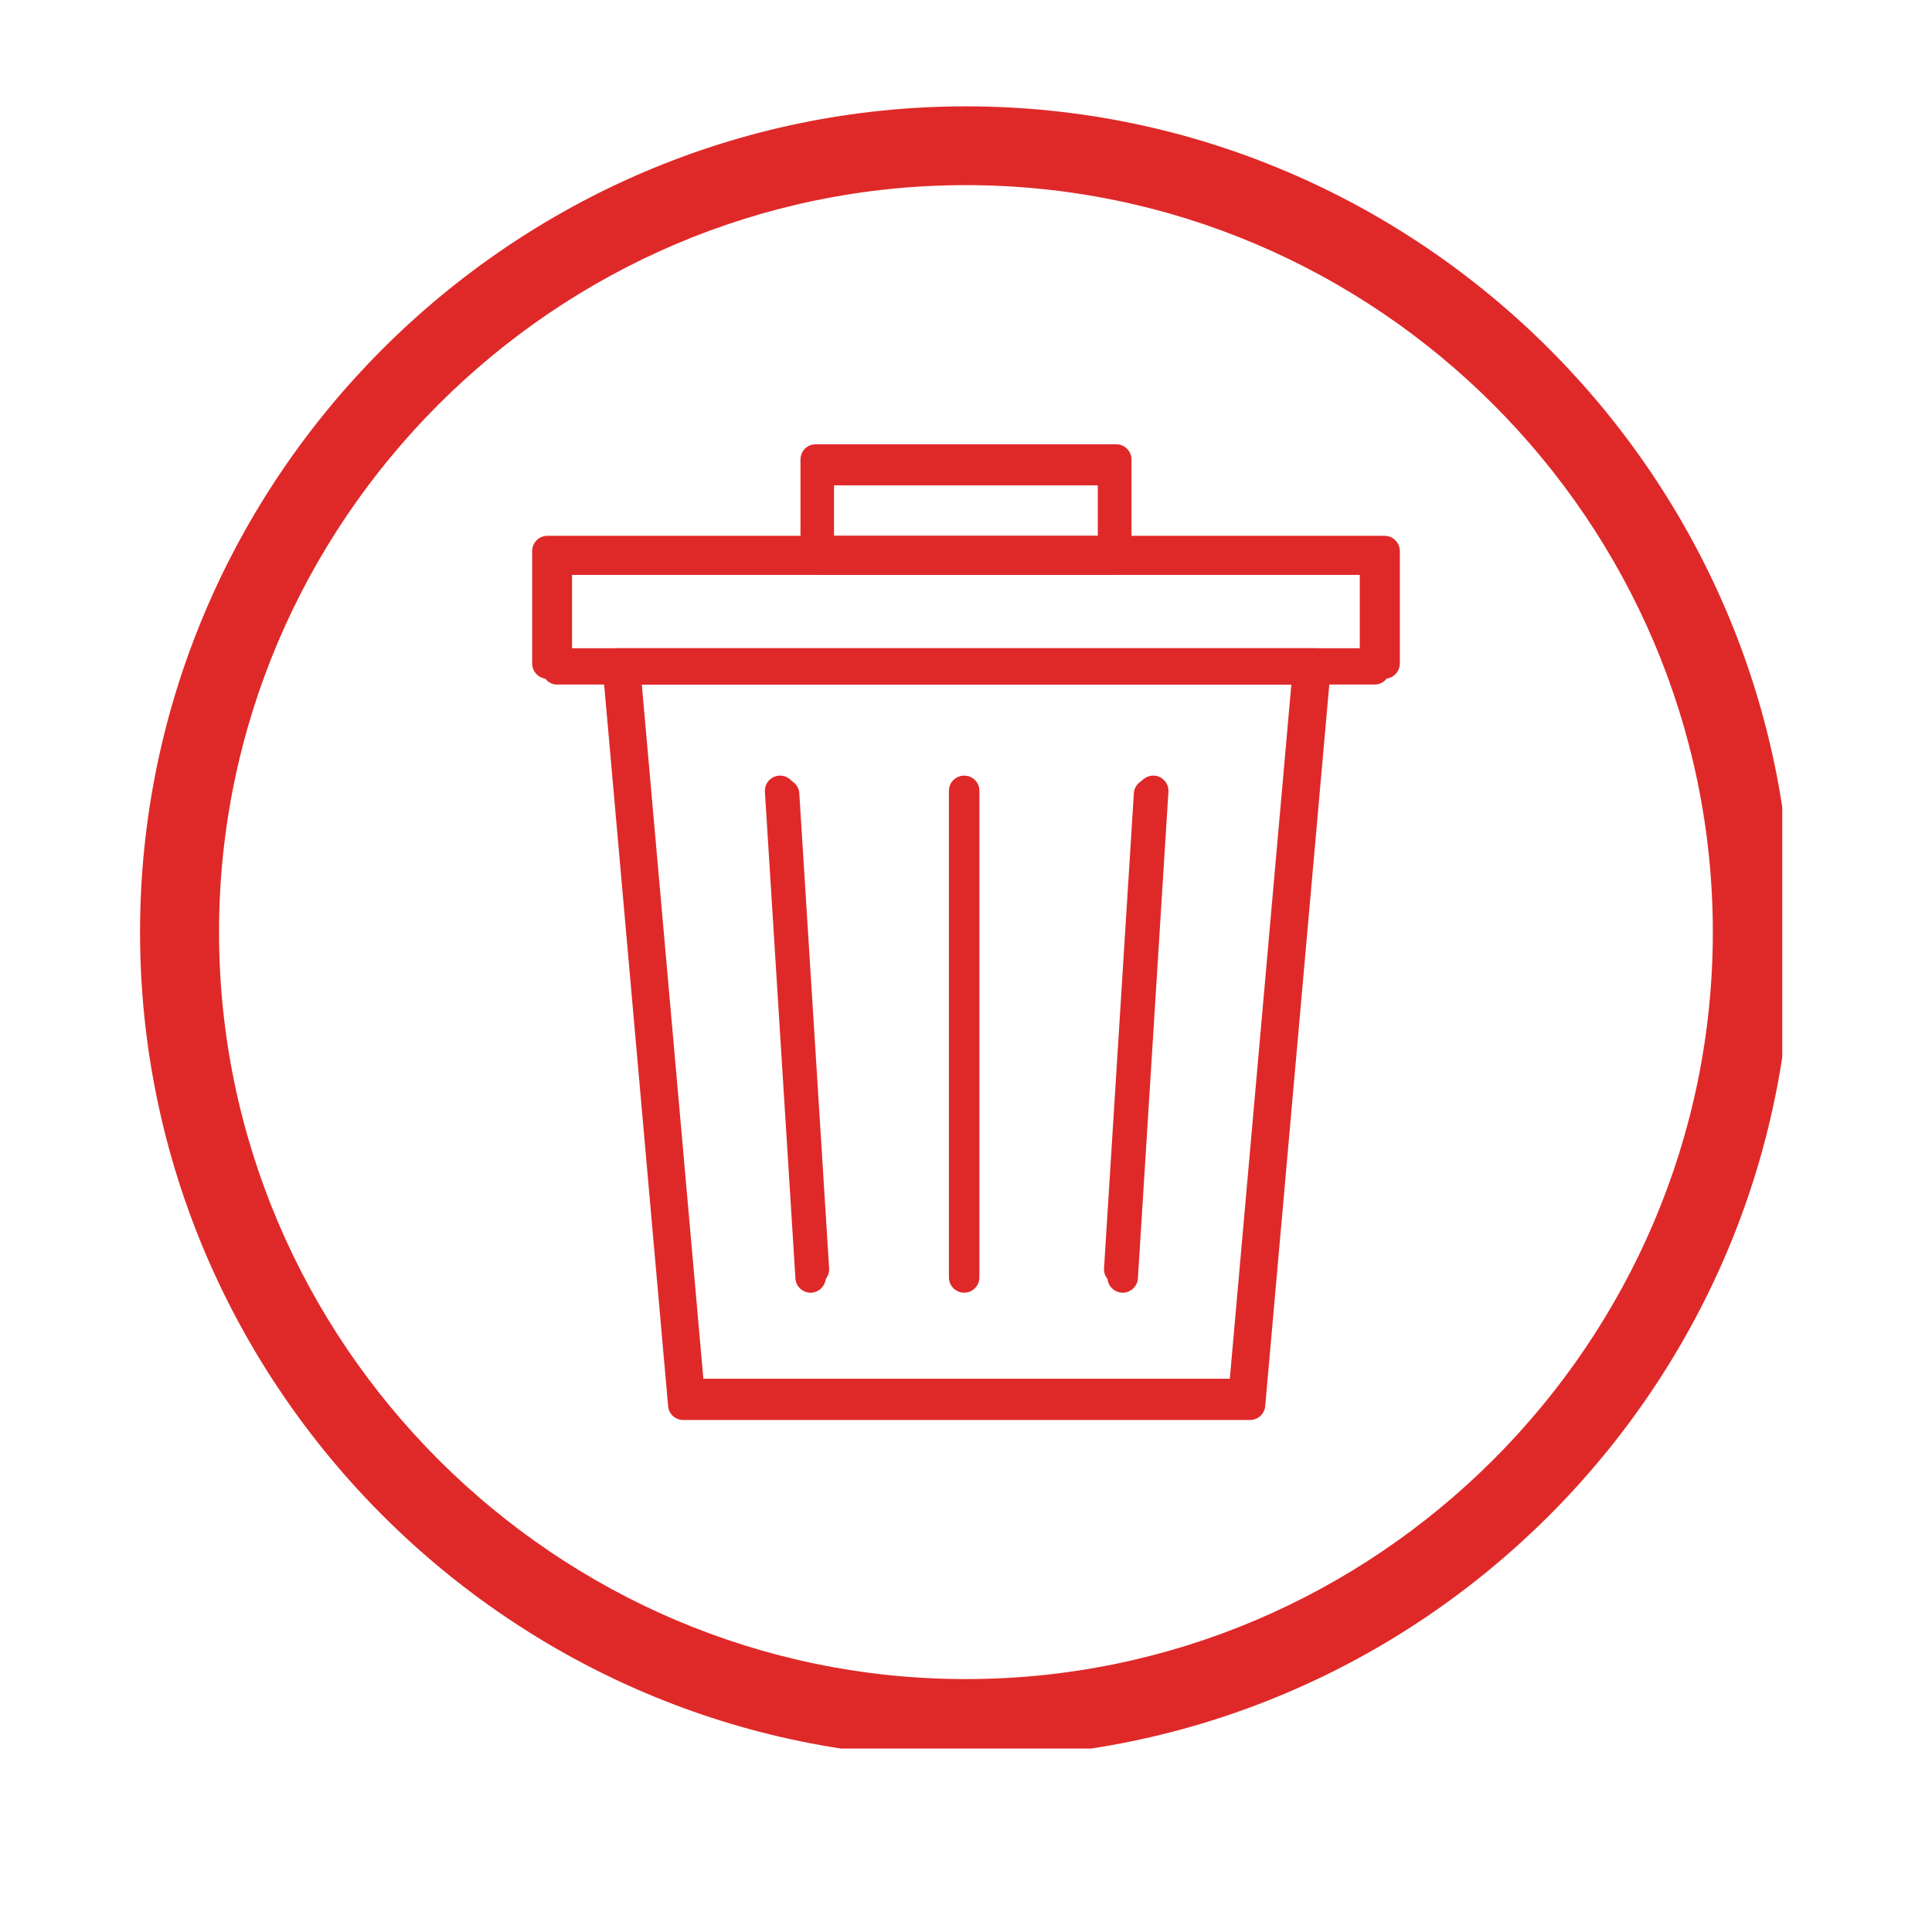
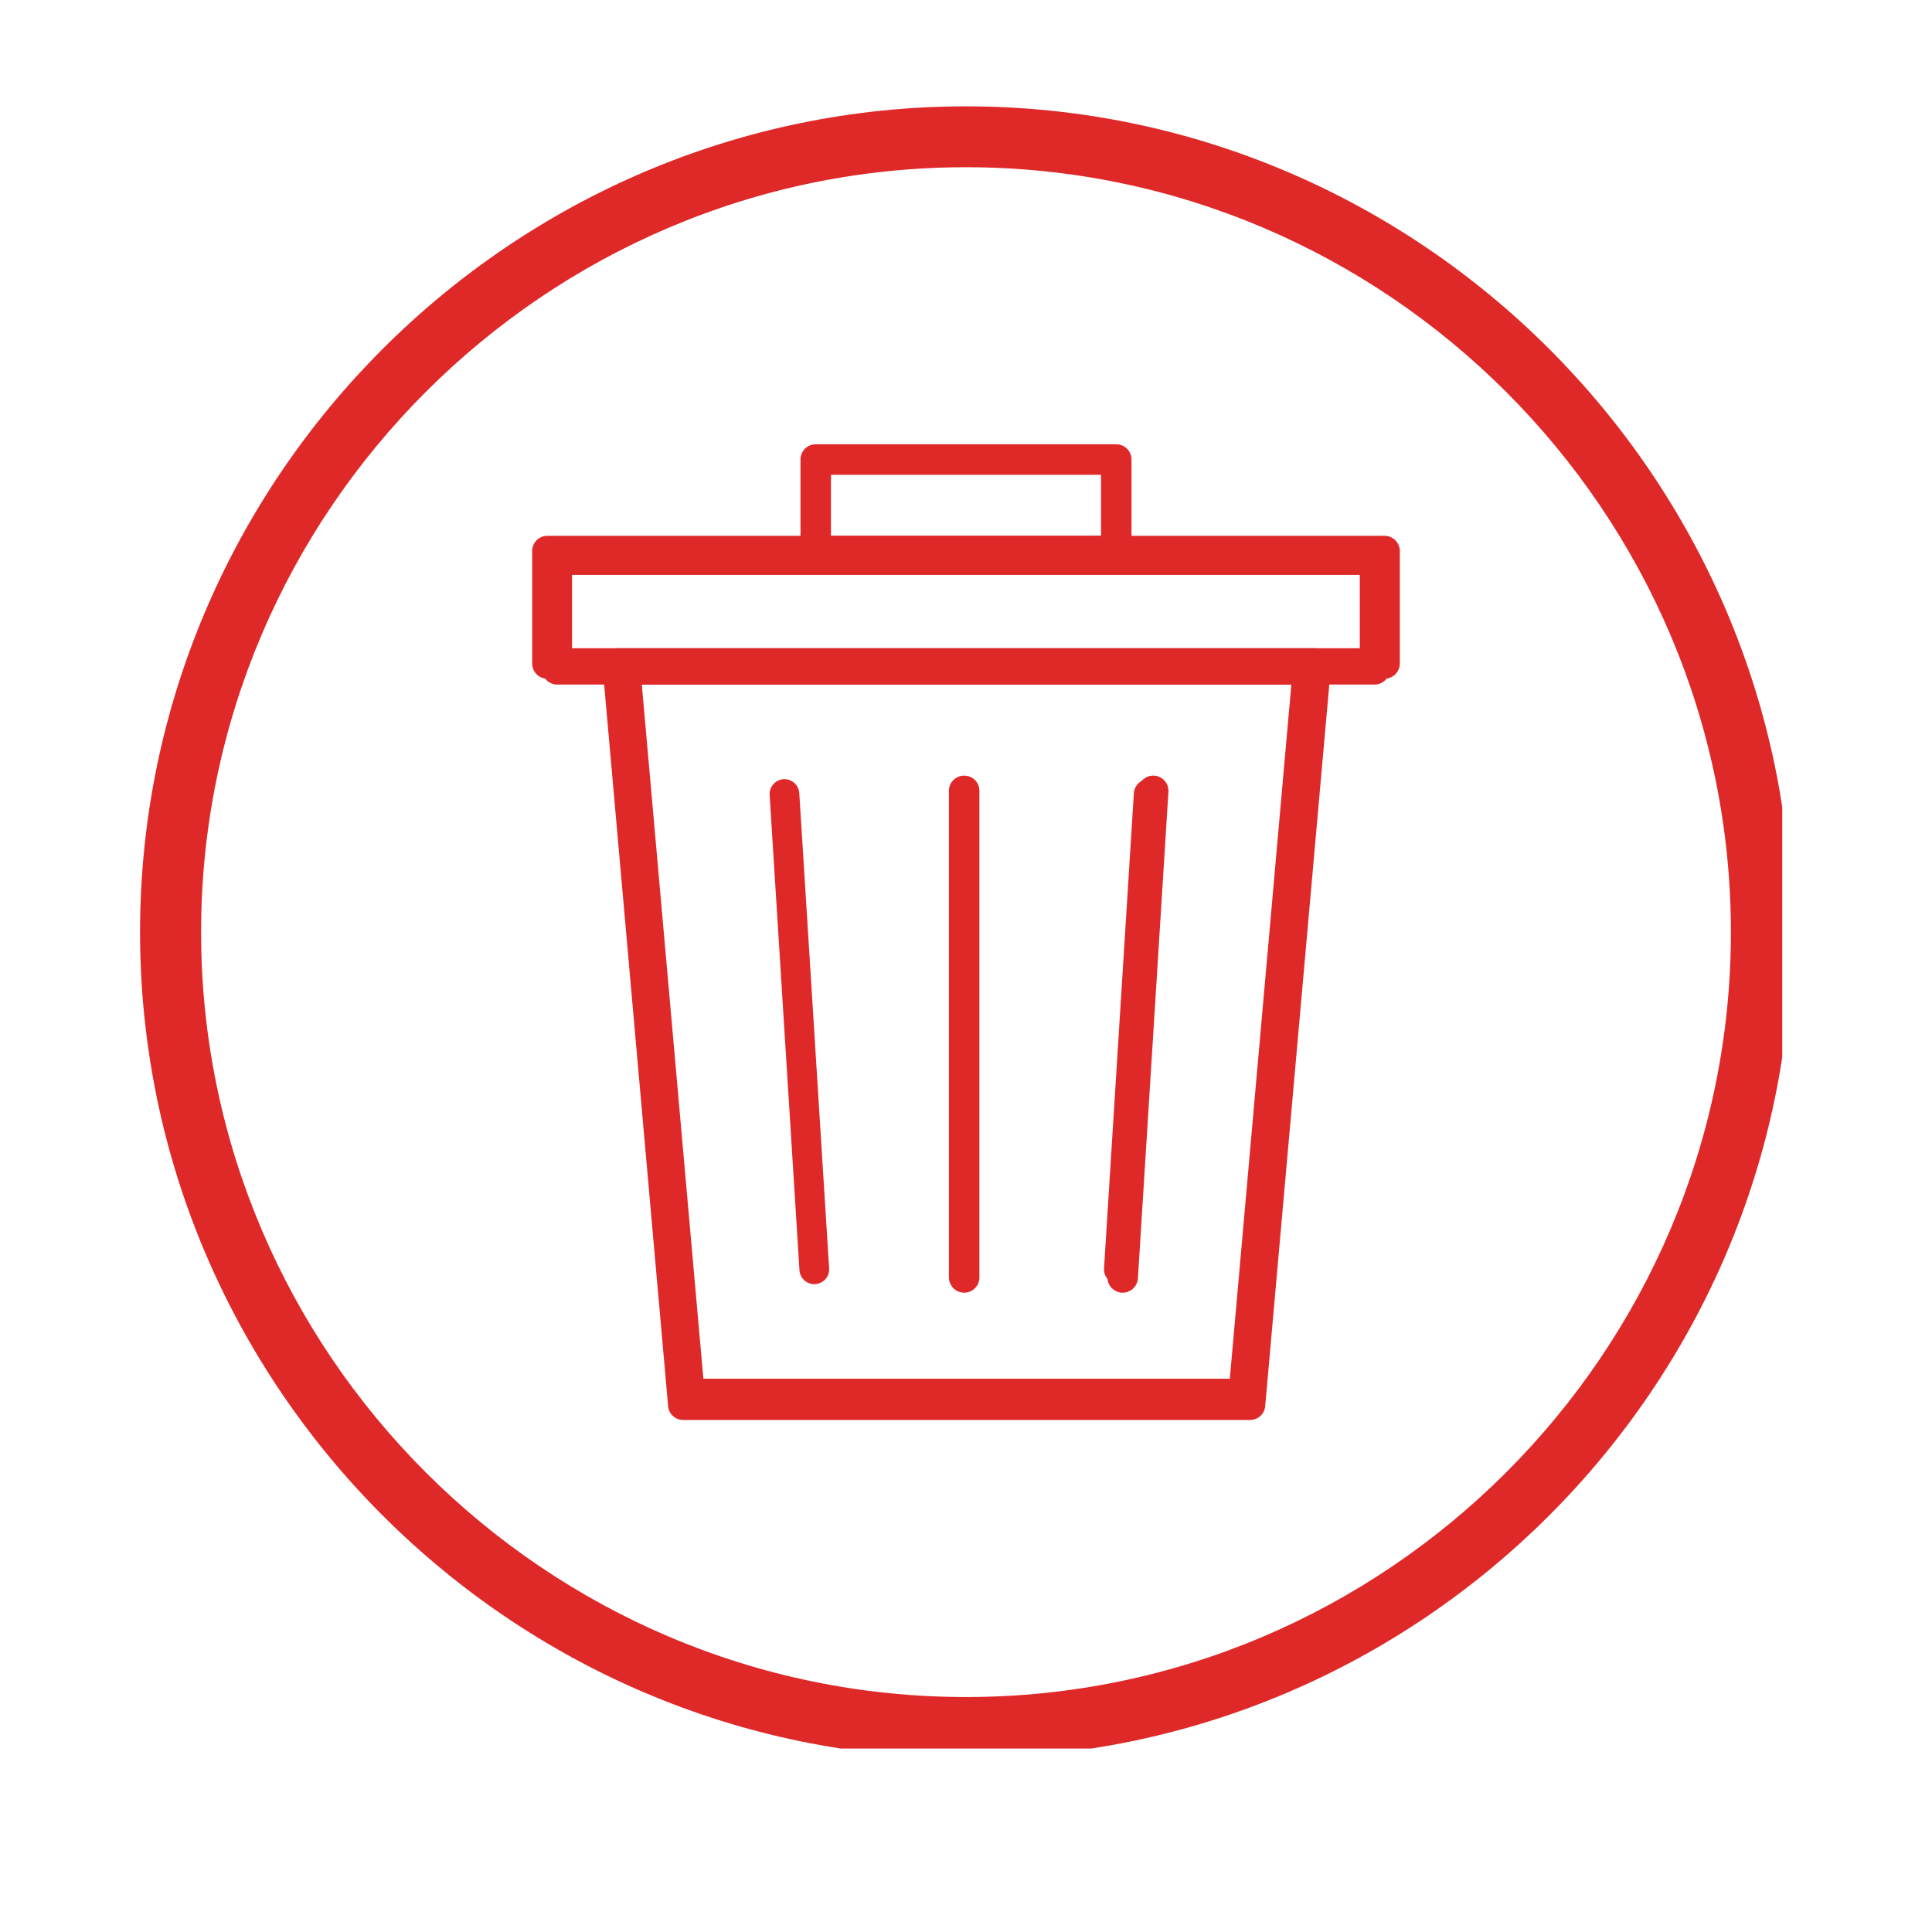
<svg xmlns="http://www.w3.org/2000/svg" width="60" zoomAndPan="magnify" viewBox="0 0 45 45" height="60" preserveAspectRatio="xMidYMid meet" version="1.0">
  <defs>
    <clipPath id="b5467ae9b5">
-       <path d="M 3.711 2.926 L 41.211 2.926 L 41.211 40.426 L 3.711 40.426 Z M 3.711 2.926 " clip-rule="nonzero" />
-     </clipPath>
+       </clipPath>
    <clipPath id="3c743ff82a">
      <path d="M 3.262 2.477 L 41.512 2.477 L 41.512 40.727 L 3.262 40.727 Z M 3.262 2.477 " clip-rule="nonzero" />
    </clipPath>
  </defs>
  <g clip-path="url(#b5467ae9b5)">
    <path fill="#df2929" d="M 22.496 2.926 C 32.828 2.926 41.281 11.379 41.281 21.711 C 41.281 32.043 32.828 40.496 22.496 40.496 C 12.164 40.496 3.711 32.043 3.711 21.711 C 3.711 11.379 12.164 2.926 22.496 2.926 Z M 22.496 4.312 C 12.93 4.312 5.102 12.141 5.102 21.711 C 5.102 31.277 12.93 39.109 22.496 39.109 C 32.066 39.109 39.895 31.277 39.895 21.711 C 39.895 12.141 32.066 4.312 22.496 4.312 " fill-opacity="1" fill-rule="evenodd" />
  </g>
  <path fill="#df2929" d="M 22.516 15.25 L 30.457 15.25 C 30.648 15.25 30.805 15.406 30.805 15.598 C 30.805 15.621 30.801 15.641 30.797 15.66 L 29.305 32.492 L 28.961 32.461 L 29.305 32.492 C 29.289 32.672 29.137 32.809 28.961 32.809 L 16.066 32.809 C 15.875 32.809 15.723 32.652 15.723 32.461 L 14.227 15.629 C 14.207 15.438 14.348 15.27 14.539 15.254 C 14.551 15.254 14.562 15.25 14.57 15.25 Z M 30.078 15.945 L 14.949 15.945 L 16.383 32.113 L 28.645 32.113 L 30.078 15.945 " fill-opacity="1" fill-rule="nonzero" />
  <path fill="#df2929" d="M 27.102 18.516 C 27.113 18.328 26.969 18.164 26.777 18.148 C 26.586 18.137 26.422 18.285 26.41 18.473 L 25.715 29.543 C 25.703 29.734 25.848 29.898 26.039 29.91 C 26.23 29.922 26.395 29.777 26.406 29.586 L 27.102 18.516 " fill-opacity="1" fill-rule="nonzero" />
  <path fill="#df2929" d="M 18.617 18.473 C 18.605 18.285 18.441 18.137 18.25 18.148 C 18.059 18.164 17.914 18.328 17.926 18.516 L 18.621 29.586 C 18.633 29.777 18.797 29.922 18.988 29.91 C 19.18 29.898 19.324 29.734 19.312 29.543 L 18.617 18.473 " fill-opacity="1" fill-rule="nonzero" />
  <path fill="#df2929" d="M 22.805 18.496 C 22.805 18.305 22.648 18.148 22.457 18.148 C 22.266 18.148 22.113 18.305 22.113 18.496 L 22.113 29.562 C 22.113 29.754 22.266 29.91 22.457 29.91 C 22.648 29.91 22.805 29.754 22.805 29.562 L 22.805 18.496 " fill-opacity="1" fill-rule="nonzero" />
  <path fill="#df2929" d="M 13.324 15.25 L 31.672 15.25 L 31.672 13.391 L 13.324 13.391 Z M 32.02 15.945 L 12.977 15.945 C 12.785 15.945 12.629 15.789 12.629 15.598 L 12.629 13.043 C 12.629 12.852 12.785 12.695 12.977 12.695 L 32.02 12.695 C 32.211 12.695 32.367 12.852 32.367 13.043 L 32.367 15.598 C 32.367 15.789 32.211 15.945 32.02 15.945 " fill-opacity="1" fill-rule="nonzero" />
-   <path fill="#df2929" d="M 25.914 13.391 L 19.078 13.391 C 18.887 13.391 18.734 13.234 18.734 13.043 L 18.734 10.961 C 18.734 10.77 18.887 10.613 19.078 10.613 L 25.914 10.613 C 26.105 10.613 26.262 10.77 26.262 10.961 L 26.262 13.043 C 26.262 13.234 26.105 13.391 25.914 13.391 Z M 19.426 12.695 L 25.57 12.695 L 25.57 11.305 L 19.426 11.305 L 19.426 12.695 " fill-opacity="1" fill-rule="nonzero" />
  <g clip-path="url(#3c743ff82a)">
    <path fill="#df2929" d="M 22.5 2.477 C 33.078 2.477 41.734 11.133 41.734 21.711 C 41.734 32.293 33.078 40.949 22.5 40.949 C 11.918 40.949 3.262 32.293 3.262 21.711 C 3.262 11.133 11.918 2.477 22.5 2.477 Z M 22.5 3.895 C 12.699 3.895 4.684 11.914 4.684 21.711 C 4.684 31.512 12.699 39.527 22.5 39.527 C 32.297 39.527 40.316 31.512 40.316 21.711 C 40.316 11.914 32.297 3.895 22.5 3.895 " fill-opacity="1" fill-rule="evenodd" />
  </g>
  <path fill="#df2929" d="M 22.516 15.098 L 30.648 15.098 C 30.844 15.098 31.004 15.258 31.004 15.453 C 31.004 15.477 31.004 15.496 31 15.516 L 29.469 32.75 L 29.117 32.719 L 29.469 32.75 C 29.453 32.938 29.297 33.074 29.117 33.074 L 15.914 33.074 C 15.719 33.074 15.559 32.918 15.559 32.719 L 14.031 15.484 L 14.027 15.484 C 14.012 15.289 14.156 15.117 14.352 15.098 C 14.359 15.098 14.371 15.098 14.383 15.098 Z M 30.262 15.809 L 14.77 15.809 L 16.238 32.367 L 28.793 32.367 L 30.262 15.809 " fill-opacity="1" fill-rule="nonzero" />
  <path fill="#df2929" d="M 27.215 18.441 C 27.227 18.246 27.078 18.078 26.883 18.066 C 26.688 18.055 26.52 18.203 26.504 18.398 L 25.797 29.73 C 25.781 29.926 25.93 30.094 26.125 30.109 C 26.32 30.121 26.492 29.973 26.504 29.777 L 27.215 18.441 " fill-opacity="1" fill-rule="nonzero" />
-   <path fill="#df2929" d="M 18.523 18.398 C 18.512 18.203 18.344 18.055 18.148 18.066 C 17.953 18.078 17.805 18.246 17.816 18.441 L 18.527 29.777 C 18.539 29.973 18.707 30.121 18.902 30.109 C 19.098 30.094 19.246 29.926 19.234 29.73 L 18.523 18.398 " fill-opacity="1" fill-rule="nonzero" />
  <path fill="#df2929" d="M 22.812 18.418 C 22.812 18.223 22.656 18.066 22.457 18.066 C 22.262 18.066 22.102 18.223 22.102 18.418 L 22.102 29.754 C 22.102 29.949 22.262 30.109 22.457 30.109 C 22.656 30.109 22.812 29.949 22.812 29.754 L 22.812 18.418 " fill-opacity="1" fill-rule="nonzero" />
  <path fill="#df2929" d="M 13.102 15.098 L 31.895 15.098 L 31.895 13.191 L 13.102 13.191 Z M 32.25 15.809 L 12.75 15.809 C 12.551 15.809 12.395 15.648 12.395 15.453 L 12.395 12.836 C 12.395 12.641 12.551 12.48 12.75 12.48 L 32.25 12.48 C 32.445 12.48 32.605 12.641 32.605 12.836 L 32.605 15.453 C 32.605 15.648 32.445 15.809 32.25 15.809 " fill-opacity="1" fill-rule="nonzero" />
  <path fill="#df2929" d="M 26 13.191 L 19 13.191 C 18.801 13.191 18.645 13.031 18.645 12.836 L 18.645 10.703 C 18.645 10.508 18.801 10.348 19 10.348 L 26 10.348 C 26.195 10.348 26.355 10.508 26.355 10.703 L 26.355 12.836 C 26.355 13.031 26.195 13.191 26 13.191 Z M 19.355 12.48 L 25.645 12.48 L 25.645 11.059 L 19.355 11.059 L 19.355 12.48 " fill-opacity="1" fill-rule="nonzero" />
</svg>